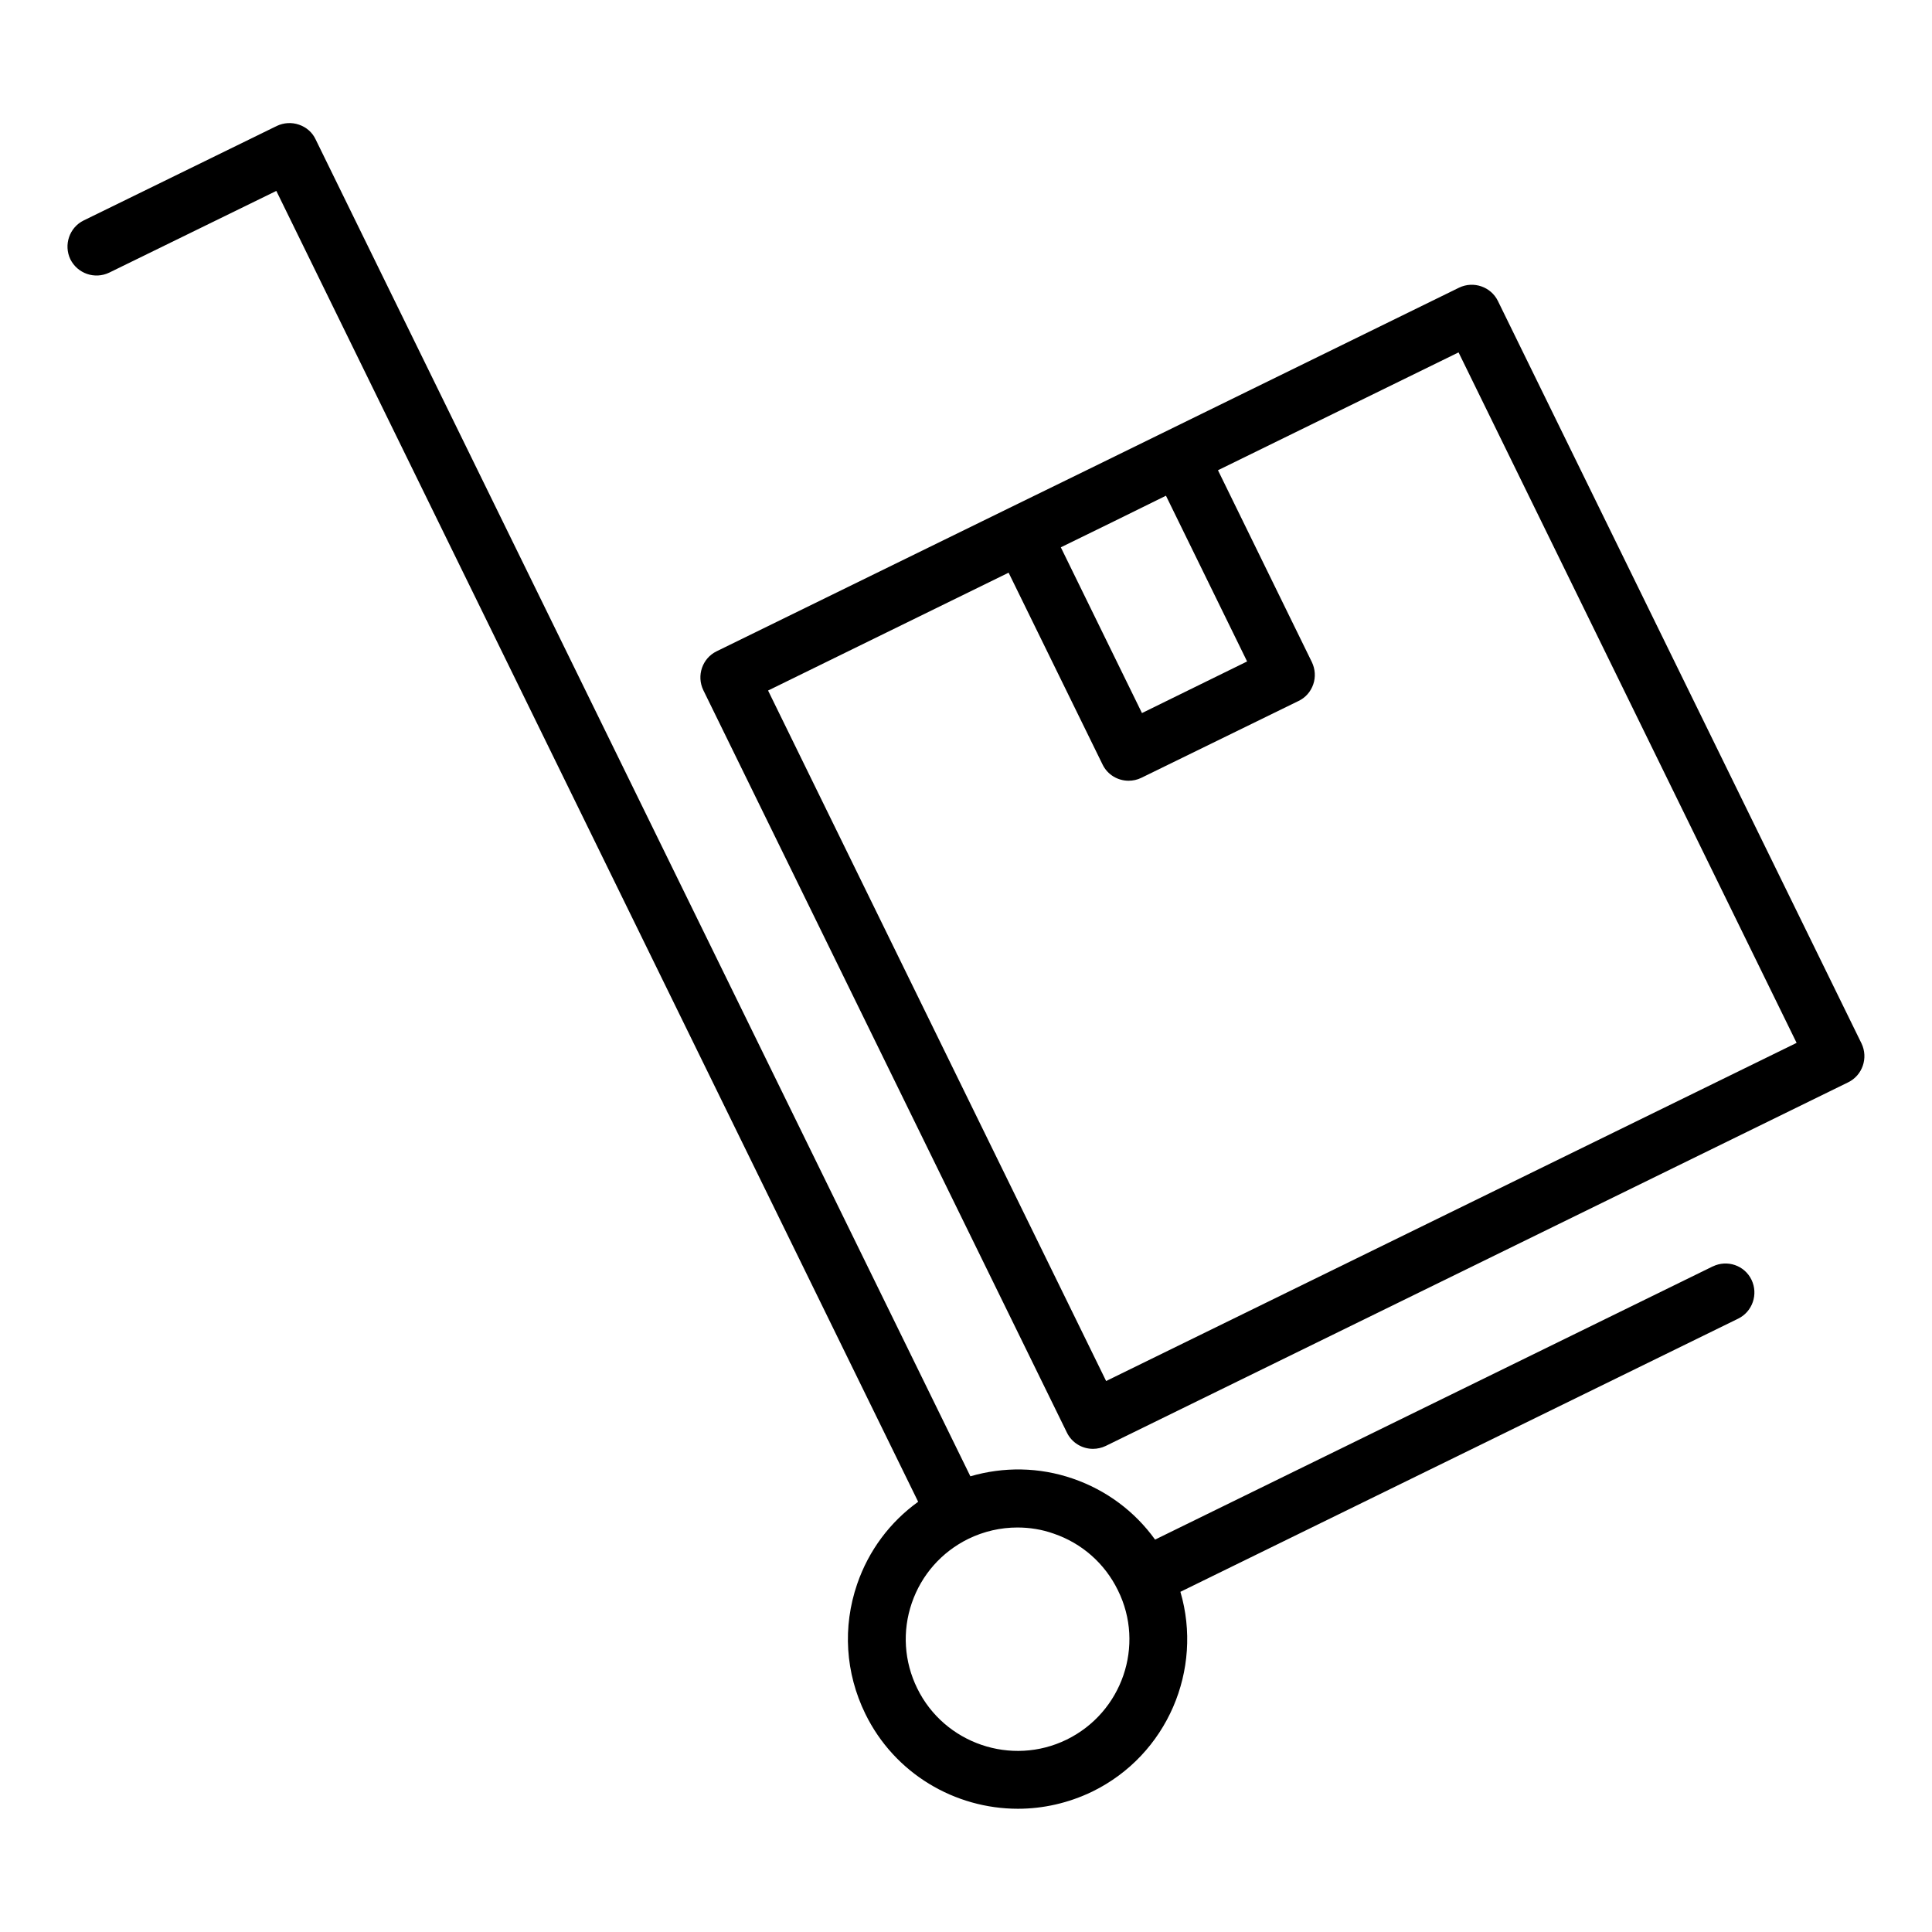
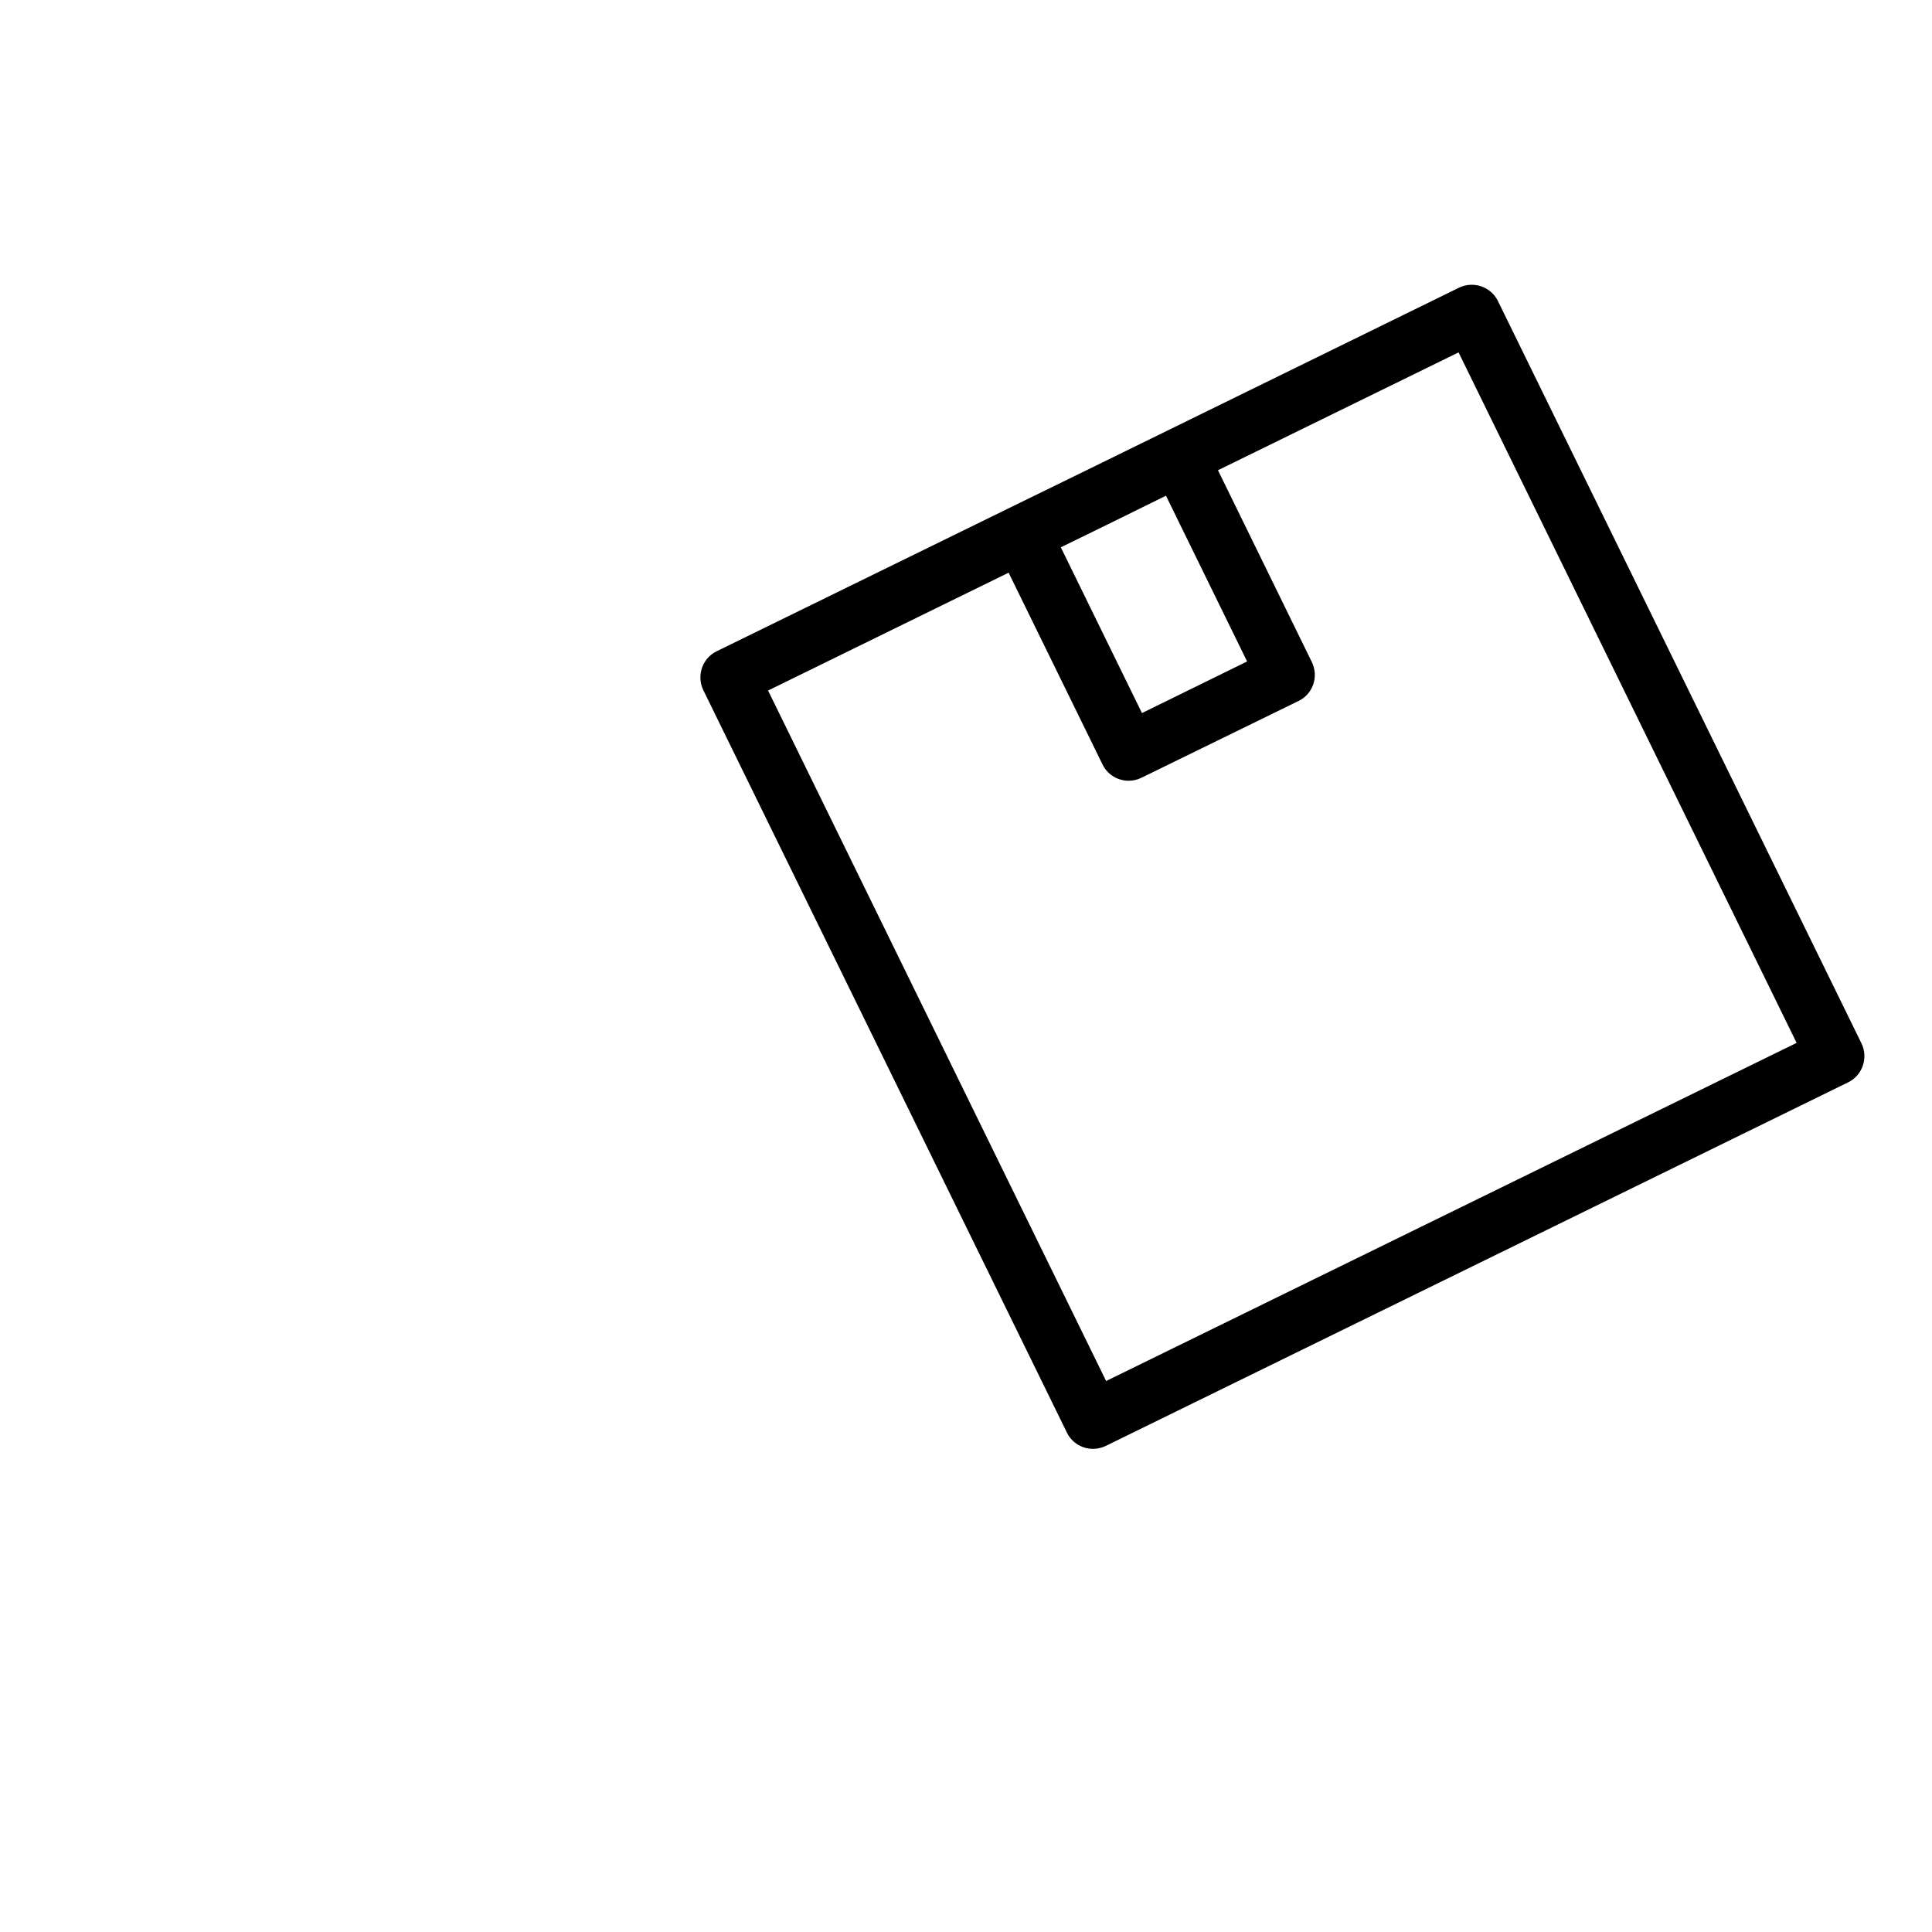
<svg xmlns="http://www.w3.org/2000/svg" width="38" height="38" viewBox="0 0 38 38" fill="none">
  <path d="M36.614 20.524L29.462 5.92C29.325 5.64 28.983 5.521 28.698 5.658L21.399 9.235L19.852 9.991L14.095 12.81C13.814 12.947 13.696 13.289 13.833 13.574L20.985 28.178C21.083 28.379 21.285 28.497 21.497 28.497C21.581 28.497 21.668 28.478 21.748 28.44L36.351 21.288C36.632 21.151 36.75 20.809 36.614 20.524ZM22.933 9.75L24.529 13.01L22.461 14.025L20.865 10.765L21.9 10.259L22.933 9.75ZM21.756 27.163L15.107 13.582L19.838 11.264L21.686 15.037C21.784 15.239 21.986 15.356 22.198 15.356C22.282 15.356 22.369 15.338 22.448 15.299L25.541 13.787C25.678 13.722 25.78 13.605 25.83 13.46C25.88 13.315 25.868 13.16 25.803 13.023L23.956 9.249L28.688 6.931L35.337 20.512L21.756 27.163Z" fill="black" />
-   <path d="M33.689 24.908L22.719 30.282C22.32 29.728 21.761 29.309 21.1 29.082C20.439 28.854 19.74 28.847 19.086 29.037L6.207 2.74C6.143 2.603 6.025 2.501 5.88 2.452C5.735 2.402 5.58 2.413 5.443 2.478L1.646 4.336C1.366 4.473 1.248 4.815 1.384 5.1C1.525 5.381 1.863 5.499 2.149 5.362L5.435 3.755L18.059 29.538C17.505 29.937 17.086 30.496 16.859 31.157C16.57 32 16.627 32.904 17.019 33.707C17.596 34.889 18.786 35.576 20.021 35.576C20.512 35.576 21.013 35.466 21.485 35.238C22.963 34.515 23.666 32.836 23.217 31.309L34.188 25.936C34.468 25.799 34.587 25.457 34.45 25.172C34.313 24.887 33.971 24.772 33.689 24.909L33.689 24.908ZM20.982 34.215C19.895 34.747 18.573 34.295 18.041 33.208C17.782 32.681 17.744 32.083 17.934 31.529C18.124 30.975 18.52 30.526 19.047 30.267C19.351 30.119 19.681 30.044 20.012 30.044C20.251 30.044 20.494 30.082 20.726 30.165C21.281 30.355 21.73 30.751 21.988 31.279C22.525 32.361 22.073 33.679 20.982 34.215Z" fill="black" />
</svg>